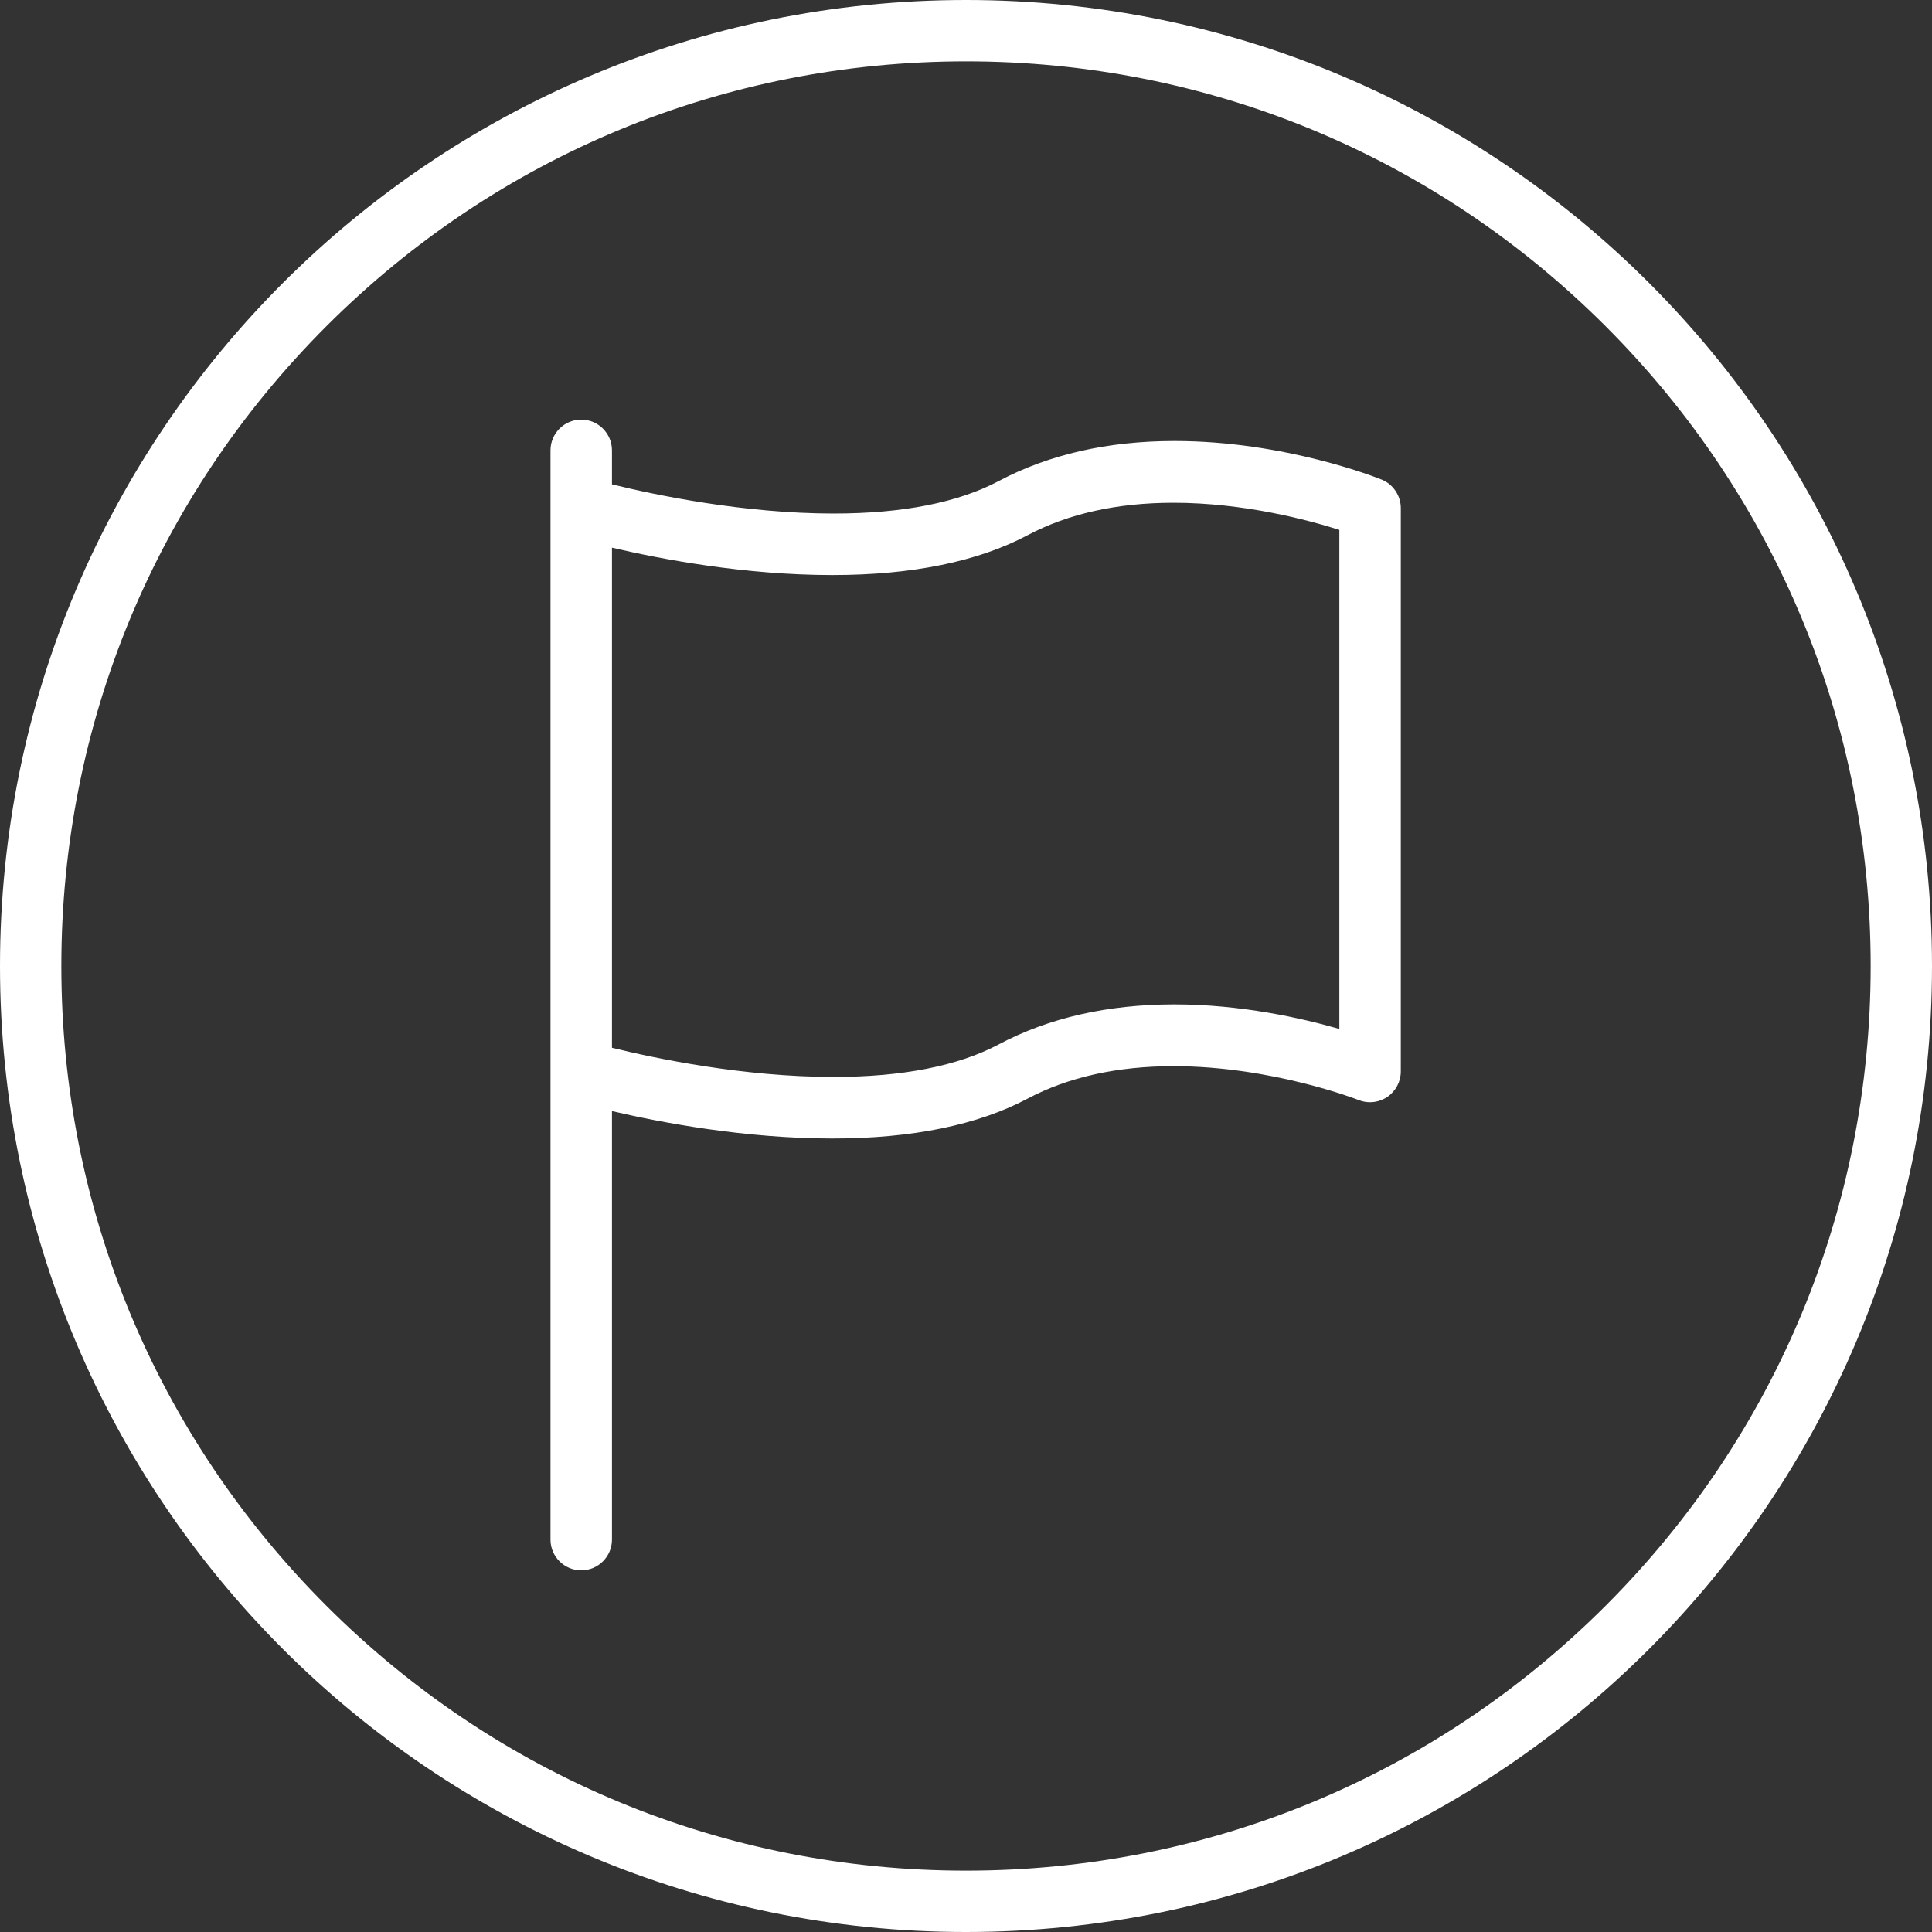
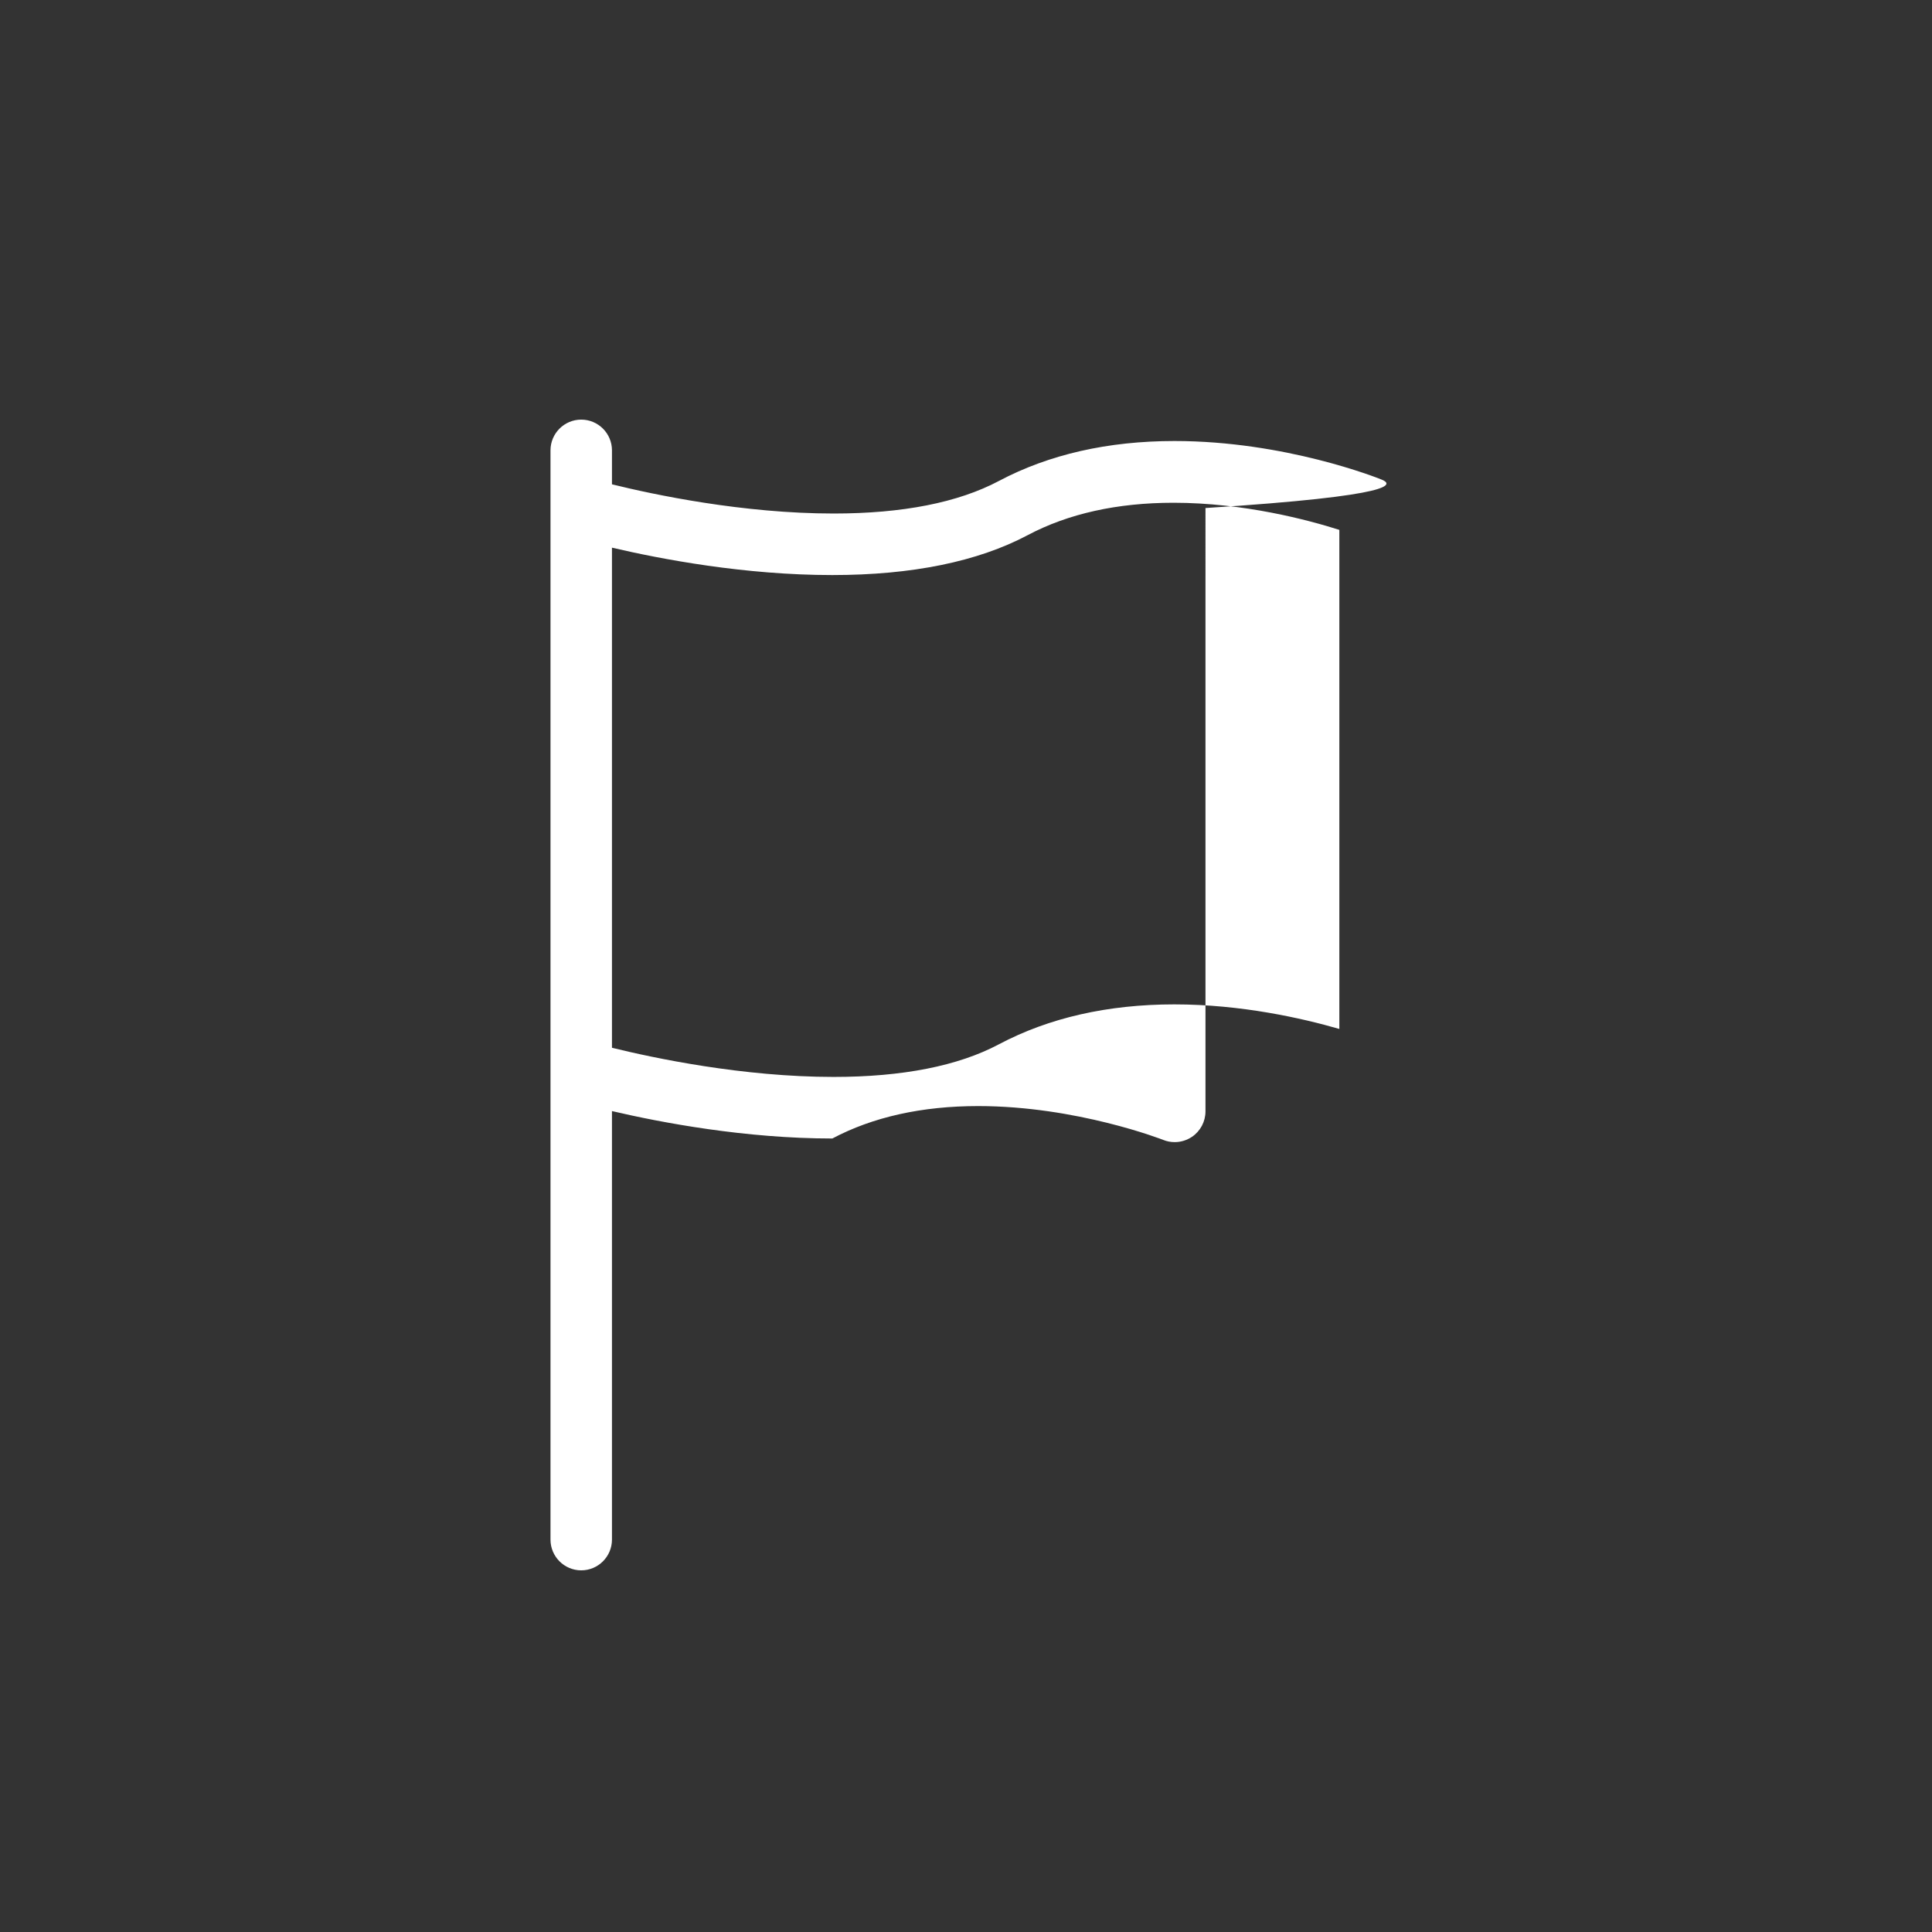
<svg xmlns="http://www.w3.org/2000/svg" version="1.1" id="Ebene_1" x="0px" y="0px" width="283.46px" height="283.46px" viewBox="0 0 283.46 283.46" enable-background="new 0 0 283.46 283.46" xml:space="preserve">
  <rect x="0" y="0" width="283.46" height="283.46" fill="#333333" stroke="none" />
  <g>
-     <path fill="#FFFFFF" d="M141.73,9c35.454,0,68.785,13.806,93.854,38.875c25.069,25.07,38.876,58.401,38.876,93.854   s-13.807,68.785-38.876,93.854s-58.4,38.876-93.854,38.876s-68.785-13.807-93.854-38.876C22.806,210.515,9,177.184,9,141.73   s13.806-68.785,38.875-93.854S106.276,9,141.73,9 M141.73,0C63.455,0,0,63.455,0,141.73c0,78.275,63.455,141.73,141.73,141.73   c78.275,0,141.73-63.455,141.73-141.73C283.46,63.455,220.005,0,141.73,0L141.73,0z" />
-     <path fill="#FFFFFF" d="M202.695,70.358c-0.57-0.231-14.147-5.653-30.374-5.653c-9.766,0-18.436,1.973-25.769,5.863   c-5.976,3.168-14.129,4.775-24.231,4.775c-13.343,0-26.412-2.773-32.535-4.284v-4.986c0-2.486-2.022-4.508-4.508-4.508   c-2.487,0-4.51,2.022-4.51,4.508V225.89c0,2.485,2.023,4.508,4.51,4.508c2.486,0,4.508-2.022,4.508-4.508v-62.874   c7.284,1.7,19.567,4.022,32.332,4.022c11.689,0,21.331-1.97,28.658-5.855c5.951-3.156,13.151-4.757,21.4-4.757   c14.434,0,27.03,4.916,27.174,4.974c0.528,0.21,1.085,0.315,1.653,0.315c0.899,0,1.773-0.267,2.542-0.778   c1.239-0.841,1.979-2.237,1.979-3.735V74.537C205.524,72.71,204.384,71.029,202.695,70.358z M196.507,77.743v73.224   c-5.481-1.584-14.4-3.605-24.214-3.605c-9.752,0-18.412,1.971-25.741,5.858c-5.98,3.175-14.139,4.785-24.25,4.785   c-13.308,0.001-26.385-2.771-32.516-4.279V80.352c7.265,1.7,19.523,4.019,32.314,4.019c11.705,0,21.353-1.969,28.676-5.852   c5.947-3.155,13.144-4.755,21.391-4.755C182.512,73.763,191.962,76.298,196.507,77.743z" />
+     <path fill="#FFFFFF" d="M202.695,70.358c-0.57-0.231-14.147-5.653-30.374-5.653c-9.766,0-18.436,1.973-25.769,5.863   c-5.976,3.168-14.129,4.775-24.231,4.775c-13.343,0-26.412-2.773-32.535-4.284v-4.986c0-2.486-2.022-4.508-4.508-4.508   c-2.487,0-4.51,2.022-4.51,4.508V225.89c0,2.485,2.023,4.508,4.51,4.508c2.486,0,4.508-2.022,4.508-4.508v-62.874   c7.284,1.7,19.567,4.022,32.332,4.022c5.951-3.156,13.151-4.757,21.4-4.757   c14.434,0,27.03,4.916,27.174,4.974c0.528,0.21,1.085,0.315,1.653,0.315c0.899,0,1.773-0.267,2.542-0.778   c1.239-0.841,1.979-2.237,1.979-3.735V74.537C205.524,72.71,204.384,71.029,202.695,70.358z M196.507,77.743v73.224   c-5.481-1.584-14.4-3.605-24.214-3.605c-9.752,0-18.412,1.971-25.741,5.858c-5.98,3.175-14.139,4.785-24.25,4.785   c-13.308,0.001-26.385-2.771-32.516-4.279V80.352c7.265,1.7,19.523,4.019,32.314,4.019c11.705,0,21.353-1.969,28.676-5.852   c5.947-3.155,13.144-4.755,21.391-4.755C182.512,73.763,191.962,76.298,196.507,77.743z" />
  </g>
</svg>